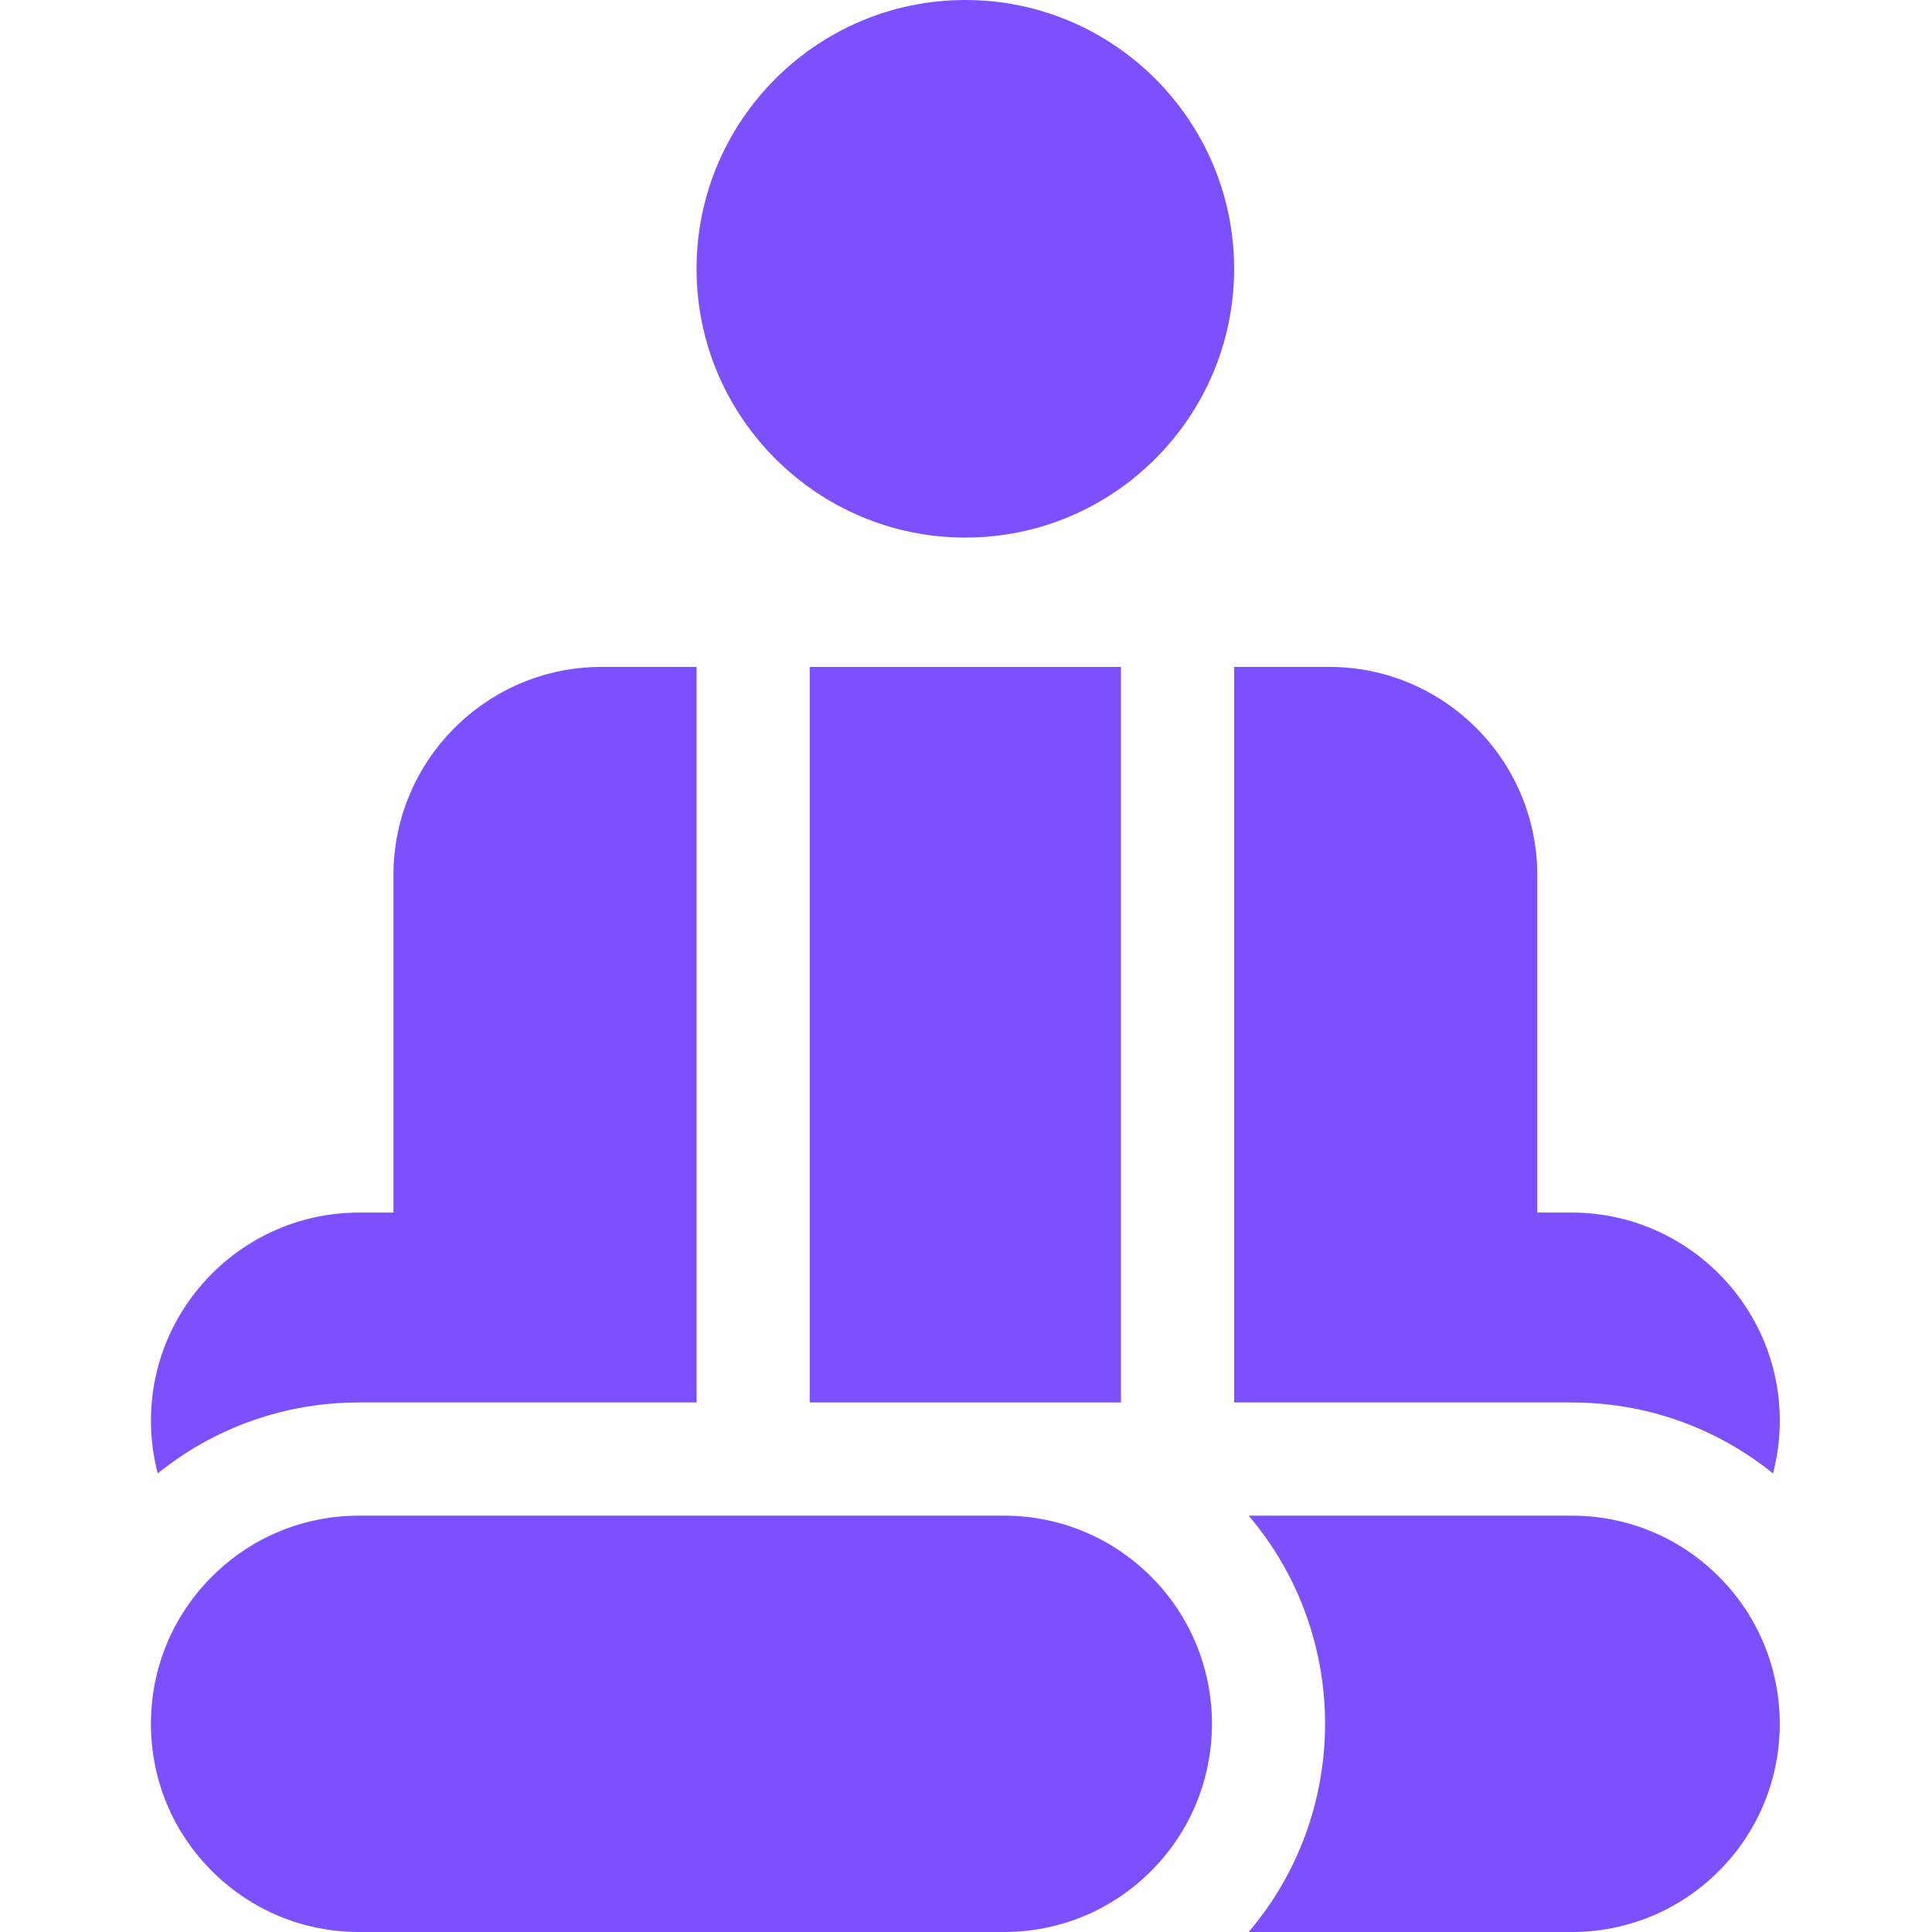
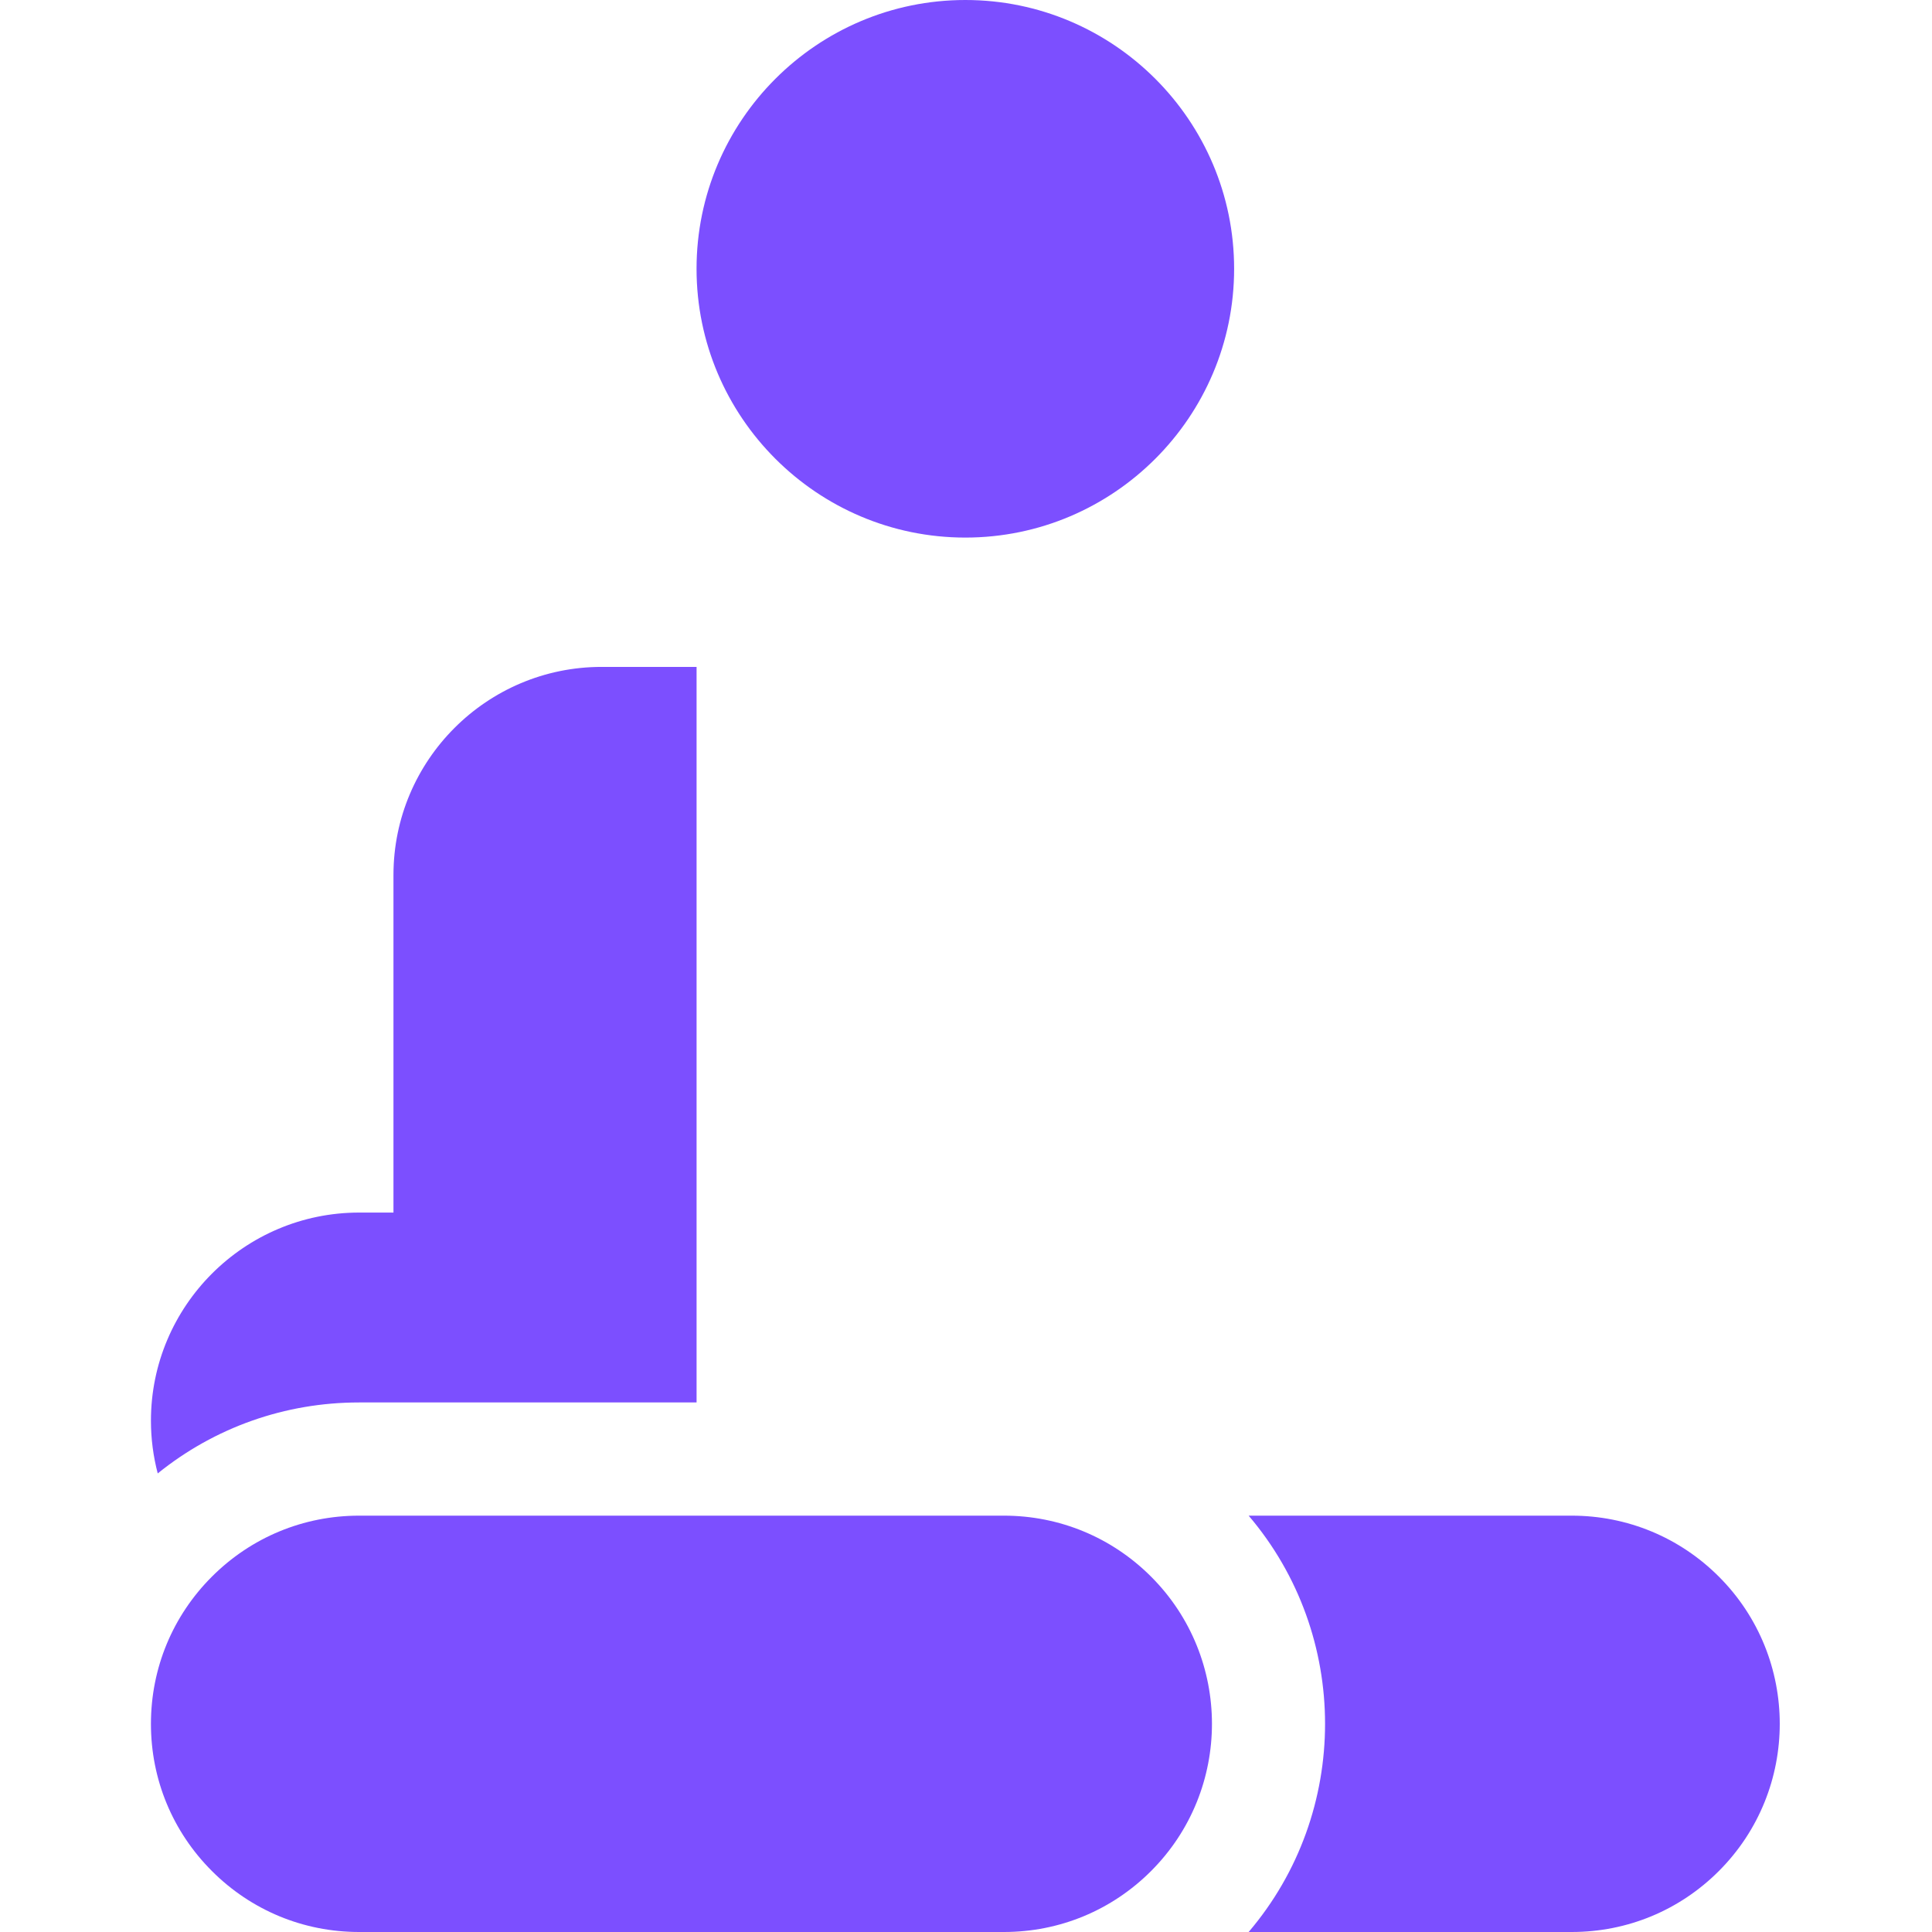
<svg xmlns="http://www.w3.org/2000/svg" width="64" height="64" viewBox="0 0 64 64" fill="none">
  <g clip-path="url(#clip0_2135_295)">
    <path d="M31.979 0C27.069 0 23.074 3.994 23.074 8.904C23.074 13.814 27.069 17.808 31.979 17.808C36.888 17.808 40.882 13.814 40.882 8.904C40.882 3.994 36.888 0 31.979 0Z" fill="#7C4FFF" />
-     <path d="M58.733 48.809C58.879 48.252 58.958 47.666 58.958 47.064C58.958 43.261 55.864 40.168 52.062 40.168H50.924V28.987C50.924 25.185 47.831 22.092 44.028 22.092H40.883V46.458H52.061C54.519 46.458 56.849 47.287 58.733 48.809Z" fill="#7C4FFF" />
    <path d="M11.896 46.458H23.075V22.092H19.929C16.127 22.092 13.034 25.185 13.034 28.987V40.168H11.896C8.094 40.168 5 43.261 5 47.063C5 47.666 5.079 48.252 5.225 48.809C7.11 47.287 9.439 46.458 11.896 46.458Z" fill="#7C4FFF" />
-     <path d="M26.824 22.092H37.133V46.458H26.824V22.092Z" fill="#7C4FFF" />
    <path d="M33.254 50.208H11.896C10.054 50.208 8.322 50.926 7.02 52.228C5.717 53.53 5 55.262 5 57.105C5 58.946 5.717 60.678 7.02 61.98C8.322 63.283 10.054 64 11.896 64H33.254C33.255 64 33.255 64 33.256 64C35.097 64 36.829 63.283 38.131 61.98C40.82 59.291 40.82 54.917 38.131 52.228C36.829 50.926 35.097 50.208 33.254 50.208Z" fill="#7C4FFF" />
    <path d="M52.063 50.208H41.363C44.738 54.17 44.738 60.038 41.363 64H52.063H52.063C52.065 64 52.065 64 52.065 64C53.906 64 55.638 63.283 56.94 61.98C59.629 59.291 59.629 54.917 56.94 52.228C55.638 50.926 53.906 50.208 52.063 50.208Z" fill="#7C4FFF" />
  </g>
  <defs>
    <clipPath id="clip0_2135_295">
      <rect width="64" height="64" fill="white" />
    </clipPath>
  </defs>
</svg>